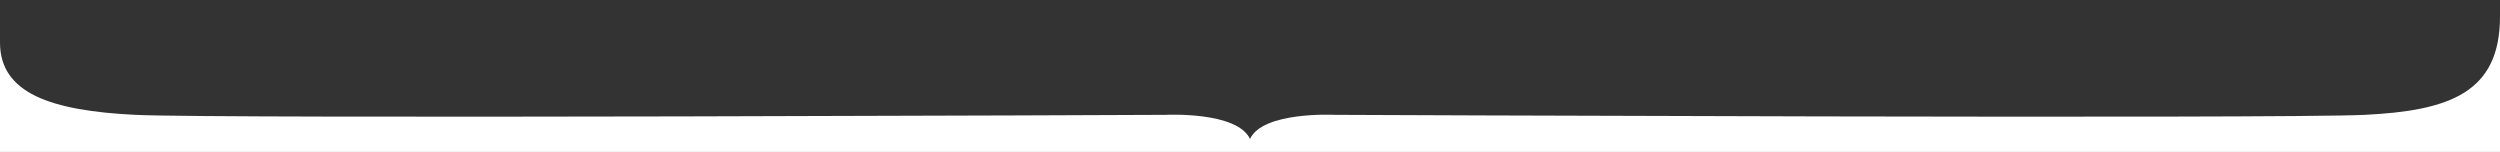
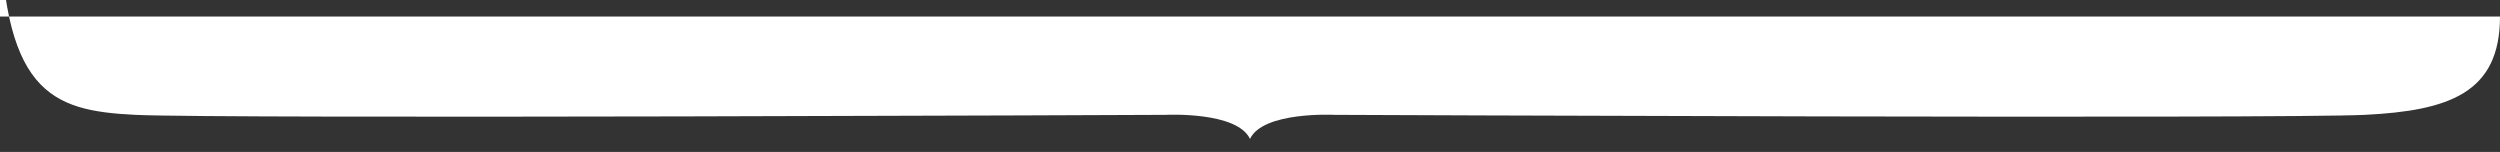
<svg xmlns="http://www.w3.org/2000/svg" version="1.1" id="Layer_1" x="0px" y="0px" viewBox="0 0 1920 116.7" style="enable-background:new 0 0 1920 116.7;" xml:space="preserve">
  <rect x="0" y="0" width="1920" height="116.7" fill="#333333" stroke="none" />
  <style type="text/css">
	.st0{fill:#FFFFFF;}
</style>
  <title>Artboard 1</title>
-   <path class="st0" d="M1920,12.7c0-58.6,0,104,0,104H0c0,0,0-107.9,0-84C0,71.6,39,85,103.8,88.2s791.4,0,791.4,0s54.9-2.8,64.8,18.5  l0,0c9.9-21.3,64.8-18.5,64.8-18.5s726.6,3.2,791.4,0S1920,71.3,1920,12.7z" />
+   <path class="st0" d="M1920,12.7H0c0,0,0-107.9,0-84C0,71.6,39,85,103.8,88.2s791.4,0,791.4,0s54.9-2.8,64.8,18.5  l0,0c9.9-21.3,64.8-18.5,64.8-18.5s726.6,3.2,791.4,0S1920,71.3,1920,12.7z" />
</svg>